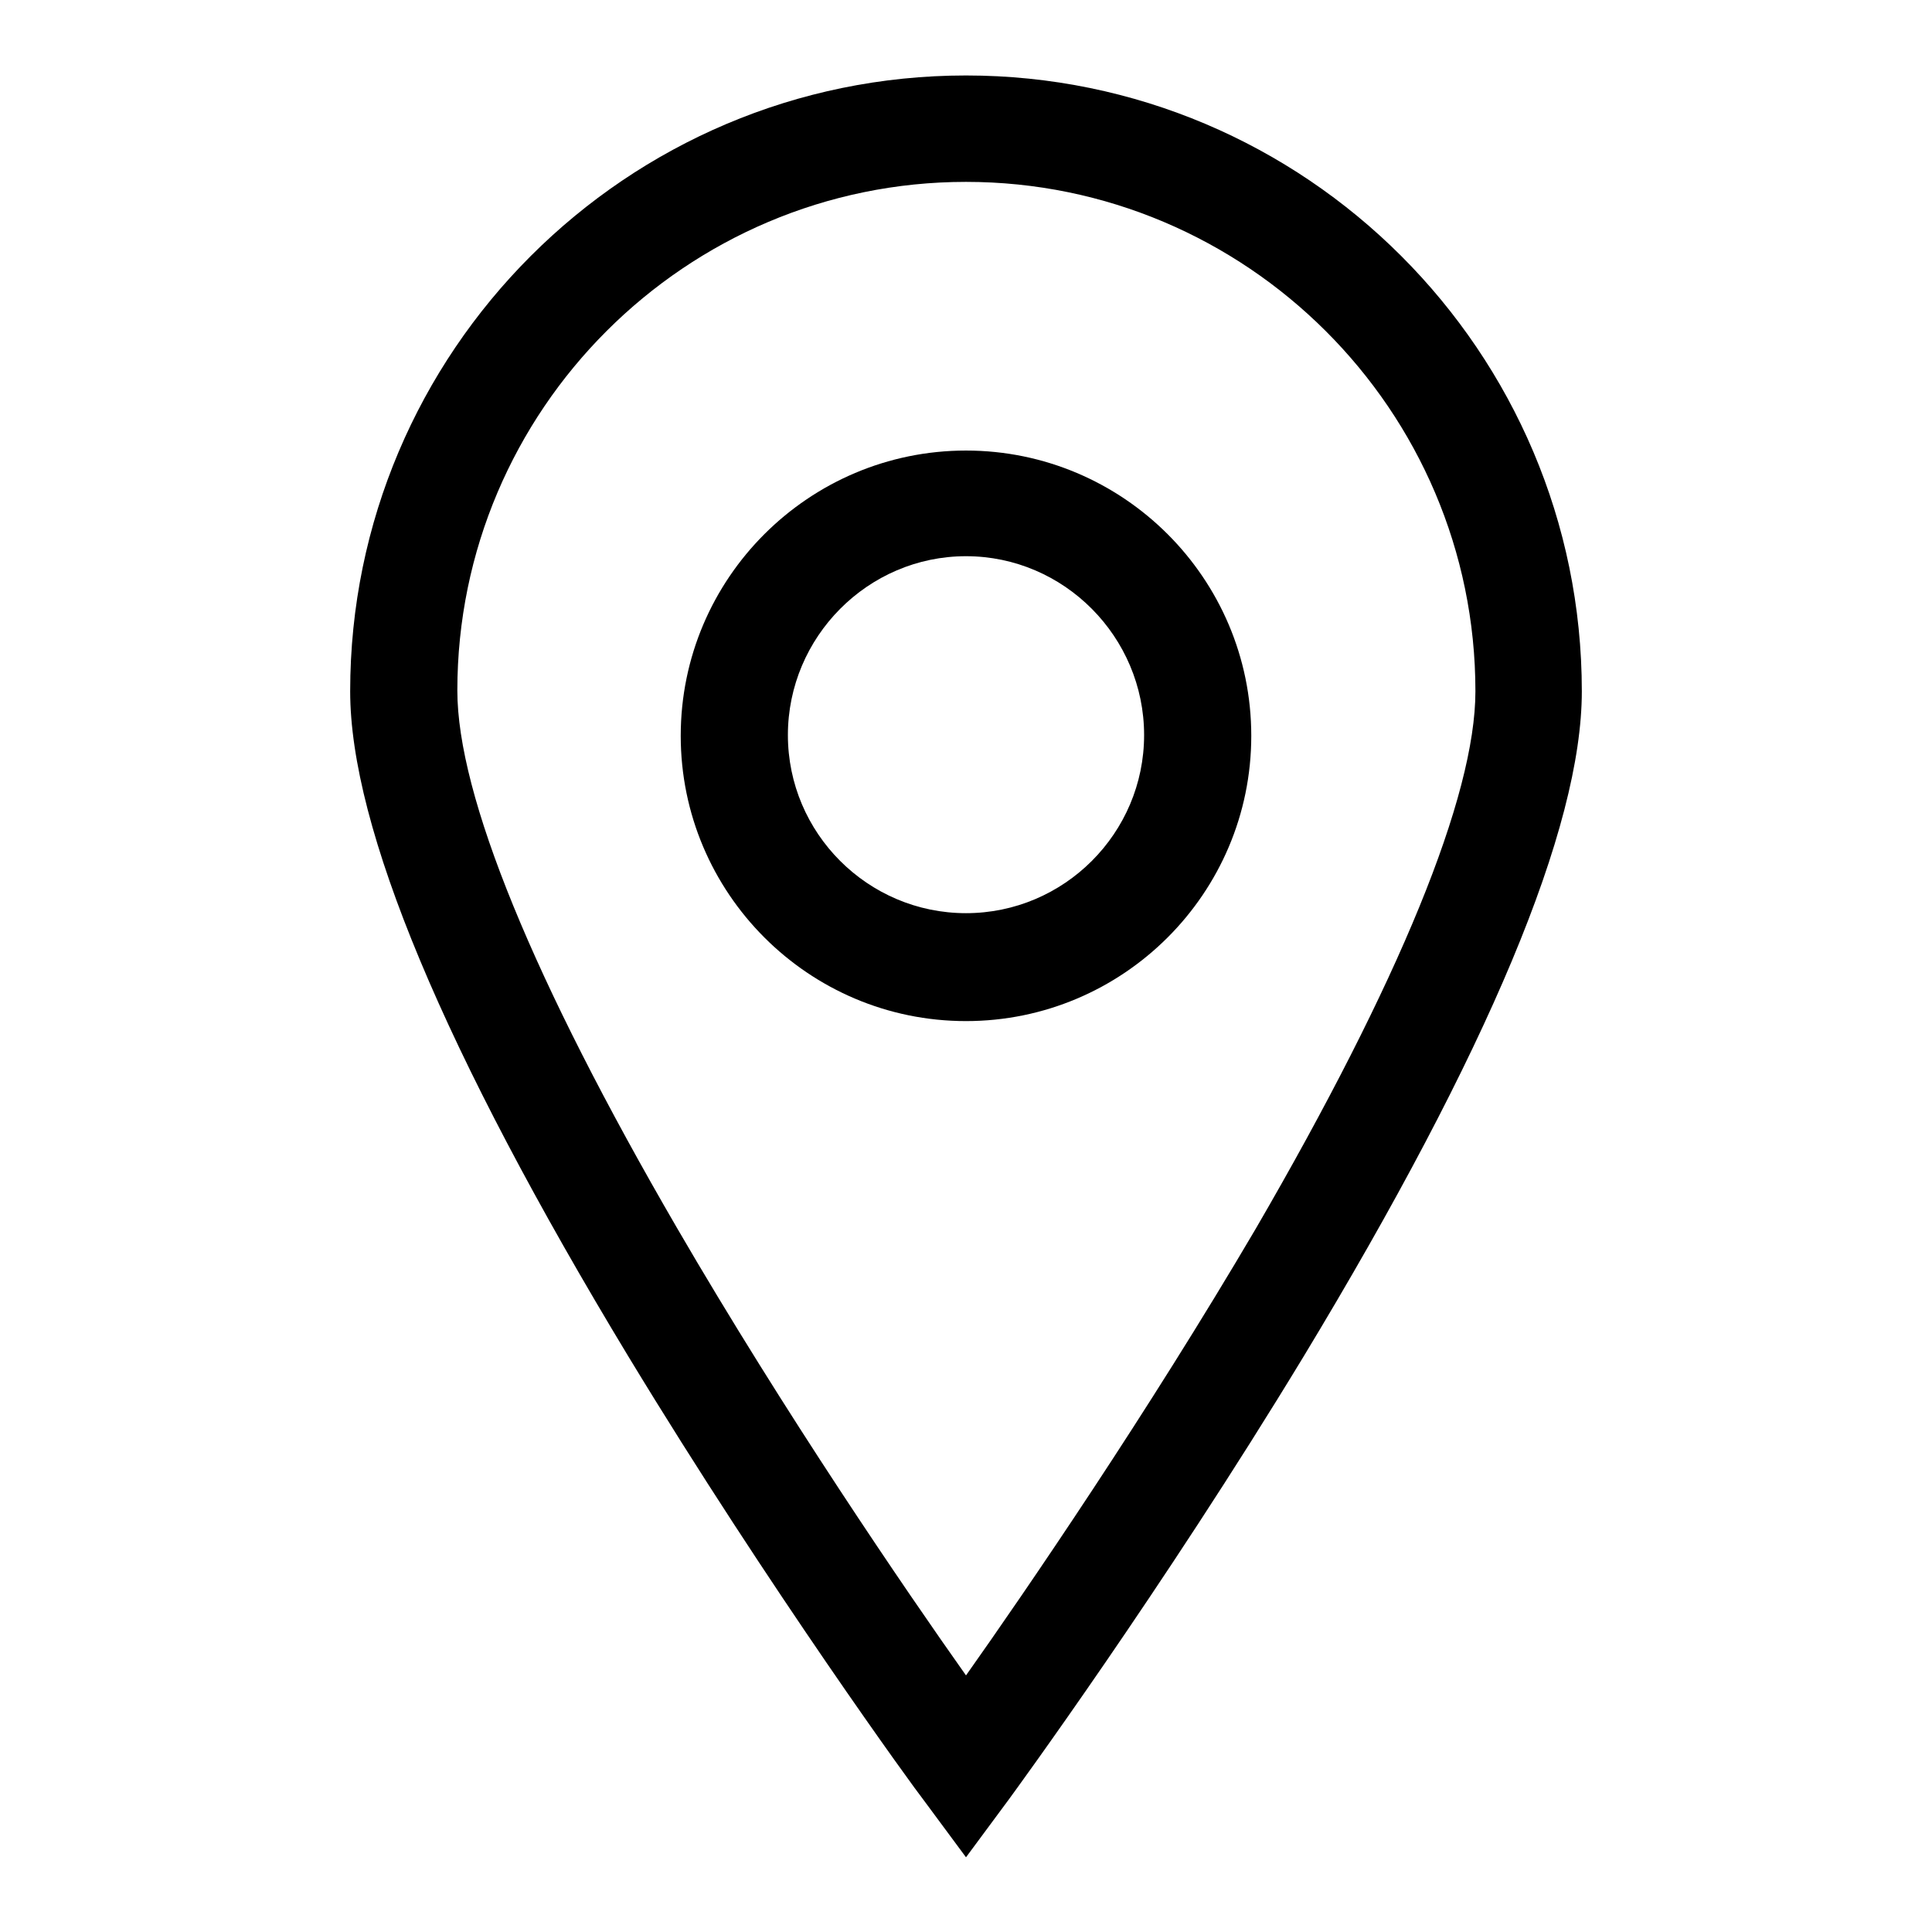
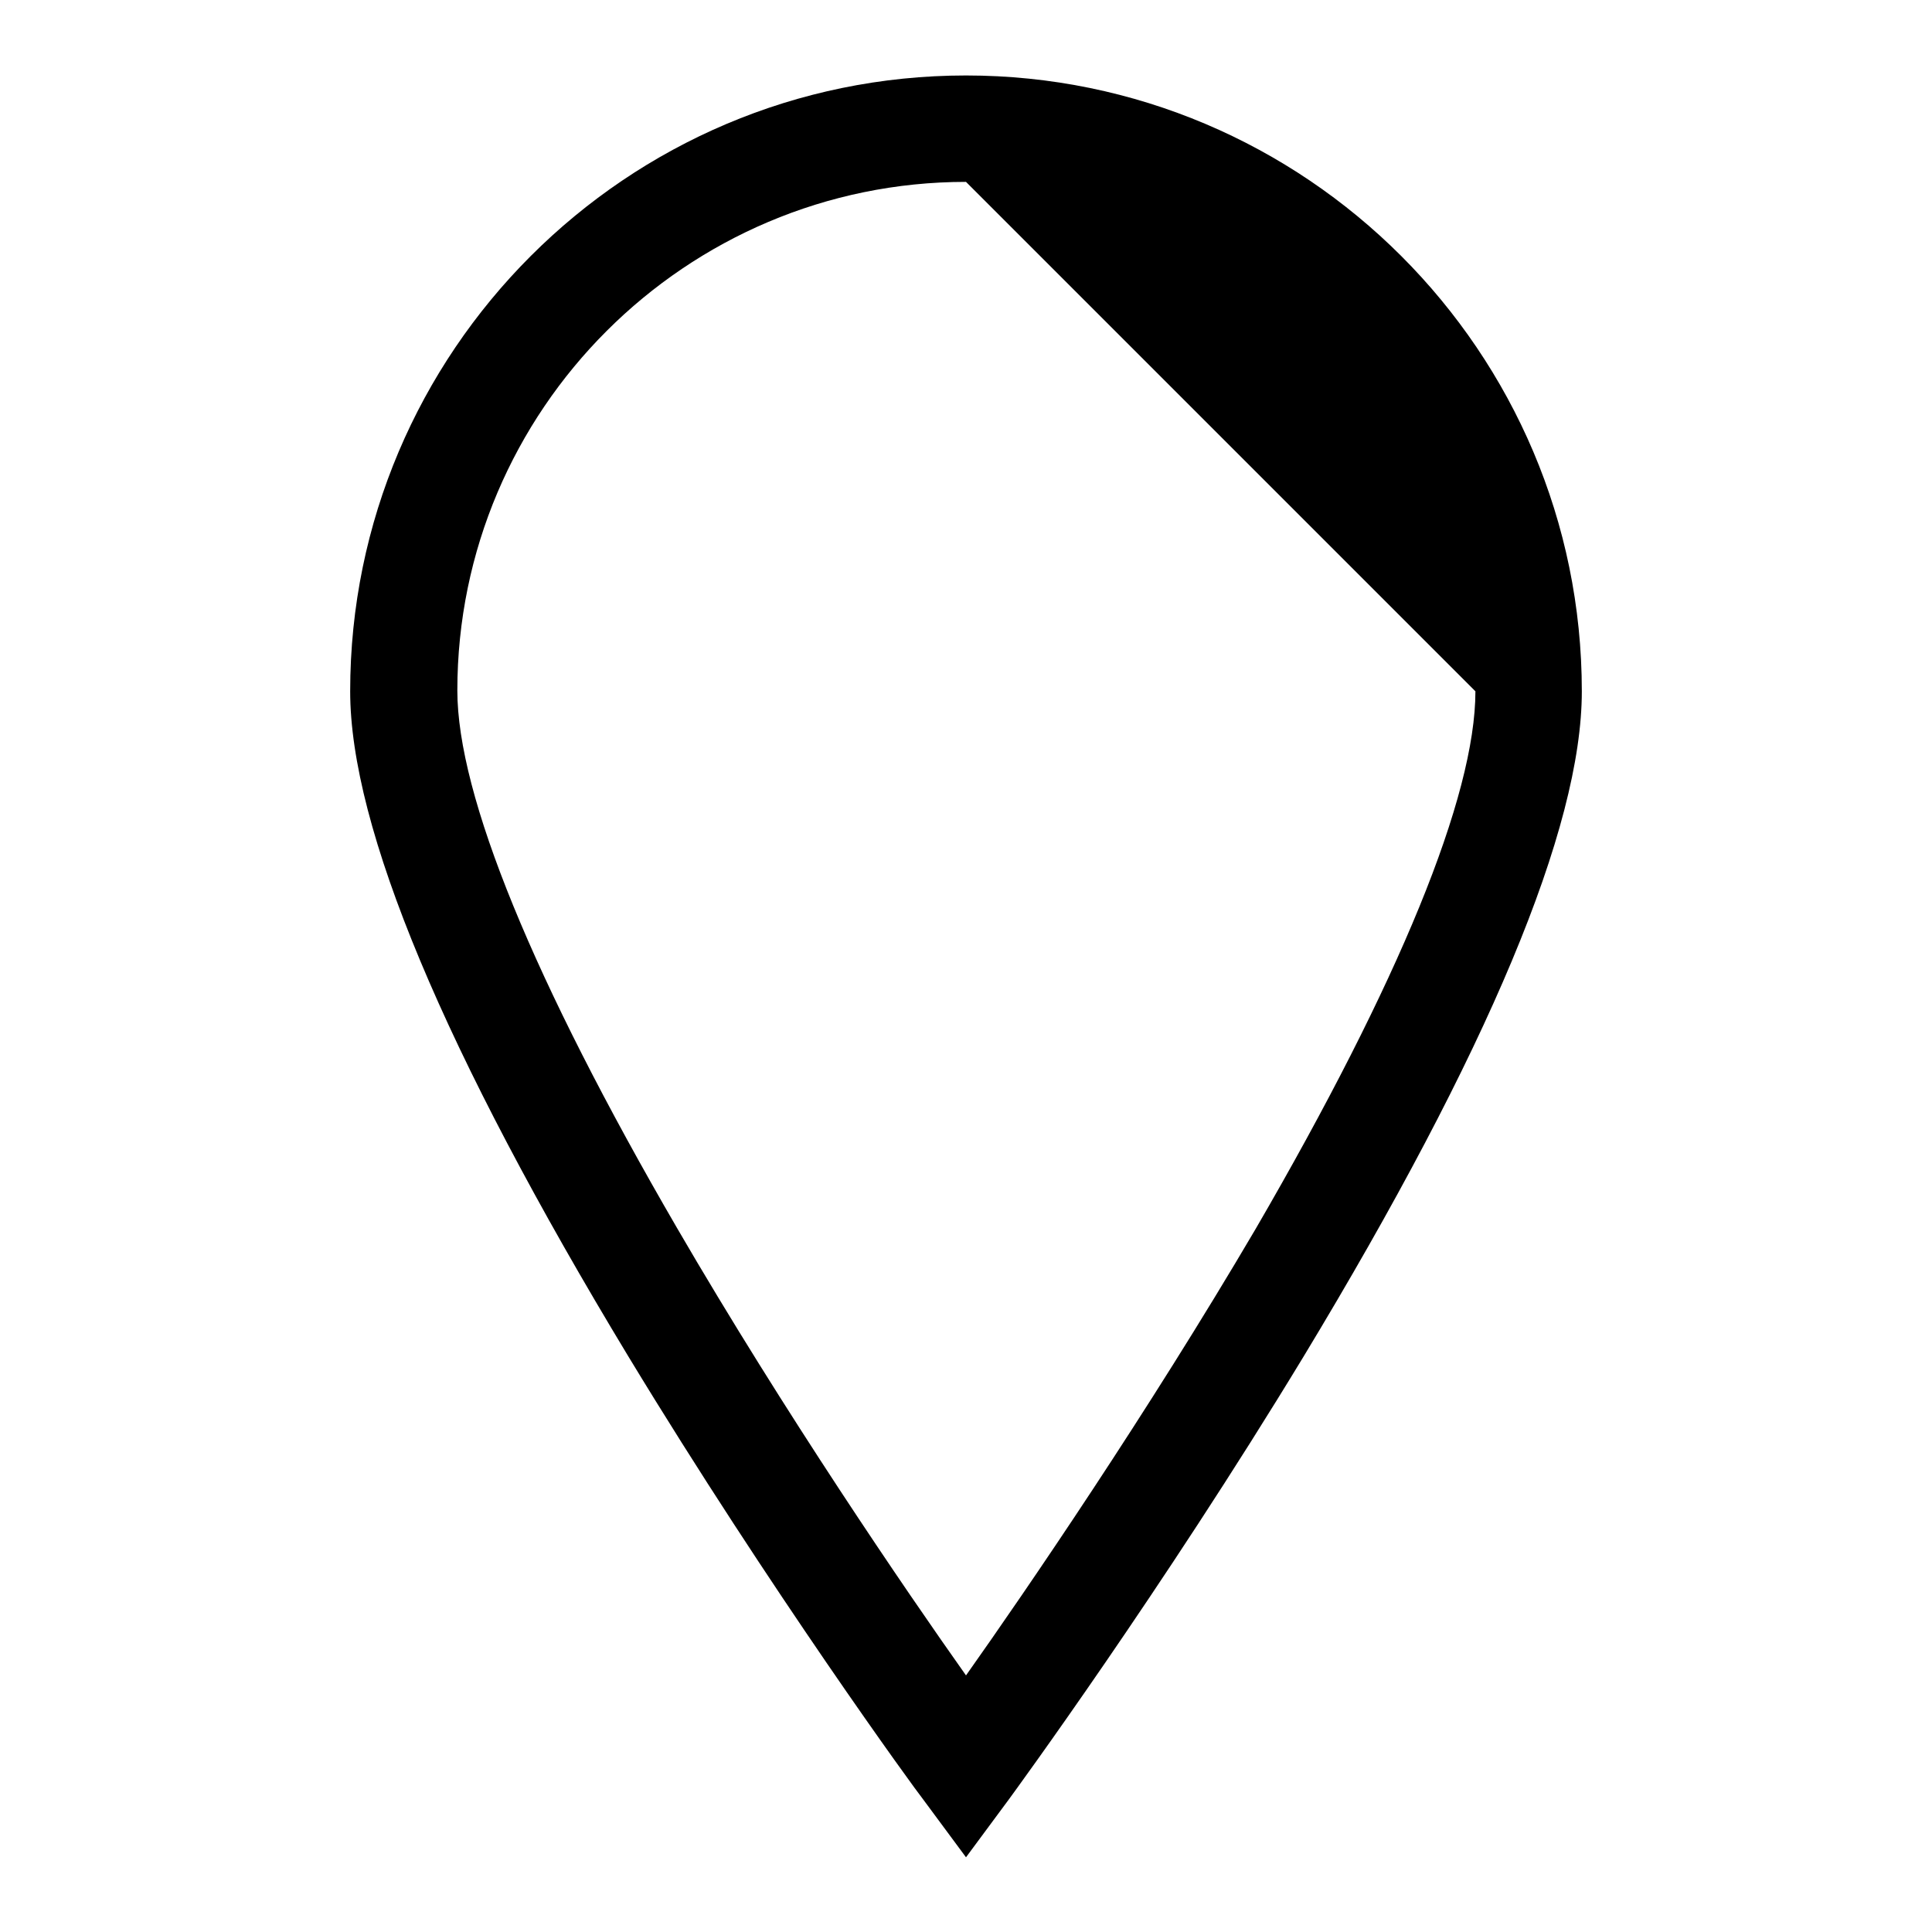
<svg xmlns="http://www.w3.org/2000/svg" version="1.1" x="0px" y="0px" viewBox="0 0 256 256" enable-background="new 0 0 256 256" xml:space="preserve">
  <g>
-     <path fill="#000000" d="M128,59.7c-20.8,0-37.8,16.9-37.8,37.8c0,20.8,16.9,37.8,37.8,37.8c20.8,0,37.8-16.9,37.8-37.8 C165.8,76.6,148.8,59.7,128,59.7z M151.6,97.4c0,13-10.6,23.6-23.6,23.6c-13,0-23.6-10.6-23.6-23.6S115,73.7,128,73.7 C141,73.7,151.6,84.4,151.6,97.4z" />
-     <path fill="#000000" d="M128,10c-45,0-81.6,36.6-81.6,81.6c0,18,12.4,47.7,36.9,88.2c18.8,31,38.1,57.5,39,58.6l5.7,7.7l5.7-7.7 c0.8-1.1,20.2-27.6,39-58.6c24.5-40.5,36.9-70.1,36.9-88.2C209.6,46.6,173,10,128,10L128,10z M195.5,91.6 c0,13.9-10.1,38.5-29.1,71.2C152,187.3,136,210.7,128,222c-8-11.3-24-34.7-38.3-59.3c-19-32.7-29.1-57.3-29.1-71.2 c0-37.2,30.3-67.4,67.4-67.4C165.1,24.1,195.5,54.3,195.5,91.6L195.5,91.6z" />
+     <path fill="#000000" d="M128,10c-45,0-81.6,36.6-81.6,81.6c0,18,12.4,47.7,36.9,88.2c18.8,31,38.1,57.5,39,58.6l5.7,7.7l5.7-7.7 c0.8-1.1,20.2-27.6,39-58.6c24.5-40.5,36.9-70.1,36.9-88.2C209.6,46.6,173,10,128,10L128,10z M195.5,91.6 c0,13.9-10.1,38.5-29.1,71.2C152,187.3,136,210.7,128,222c-8-11.3-24-34.7-38.3-59.3c-19-32.7-29.1-57.3-29.1-71.2 c0-37.2,30.3-67.4,67.4-67.4L195.5,91.6z" />
  </g>
</svg>